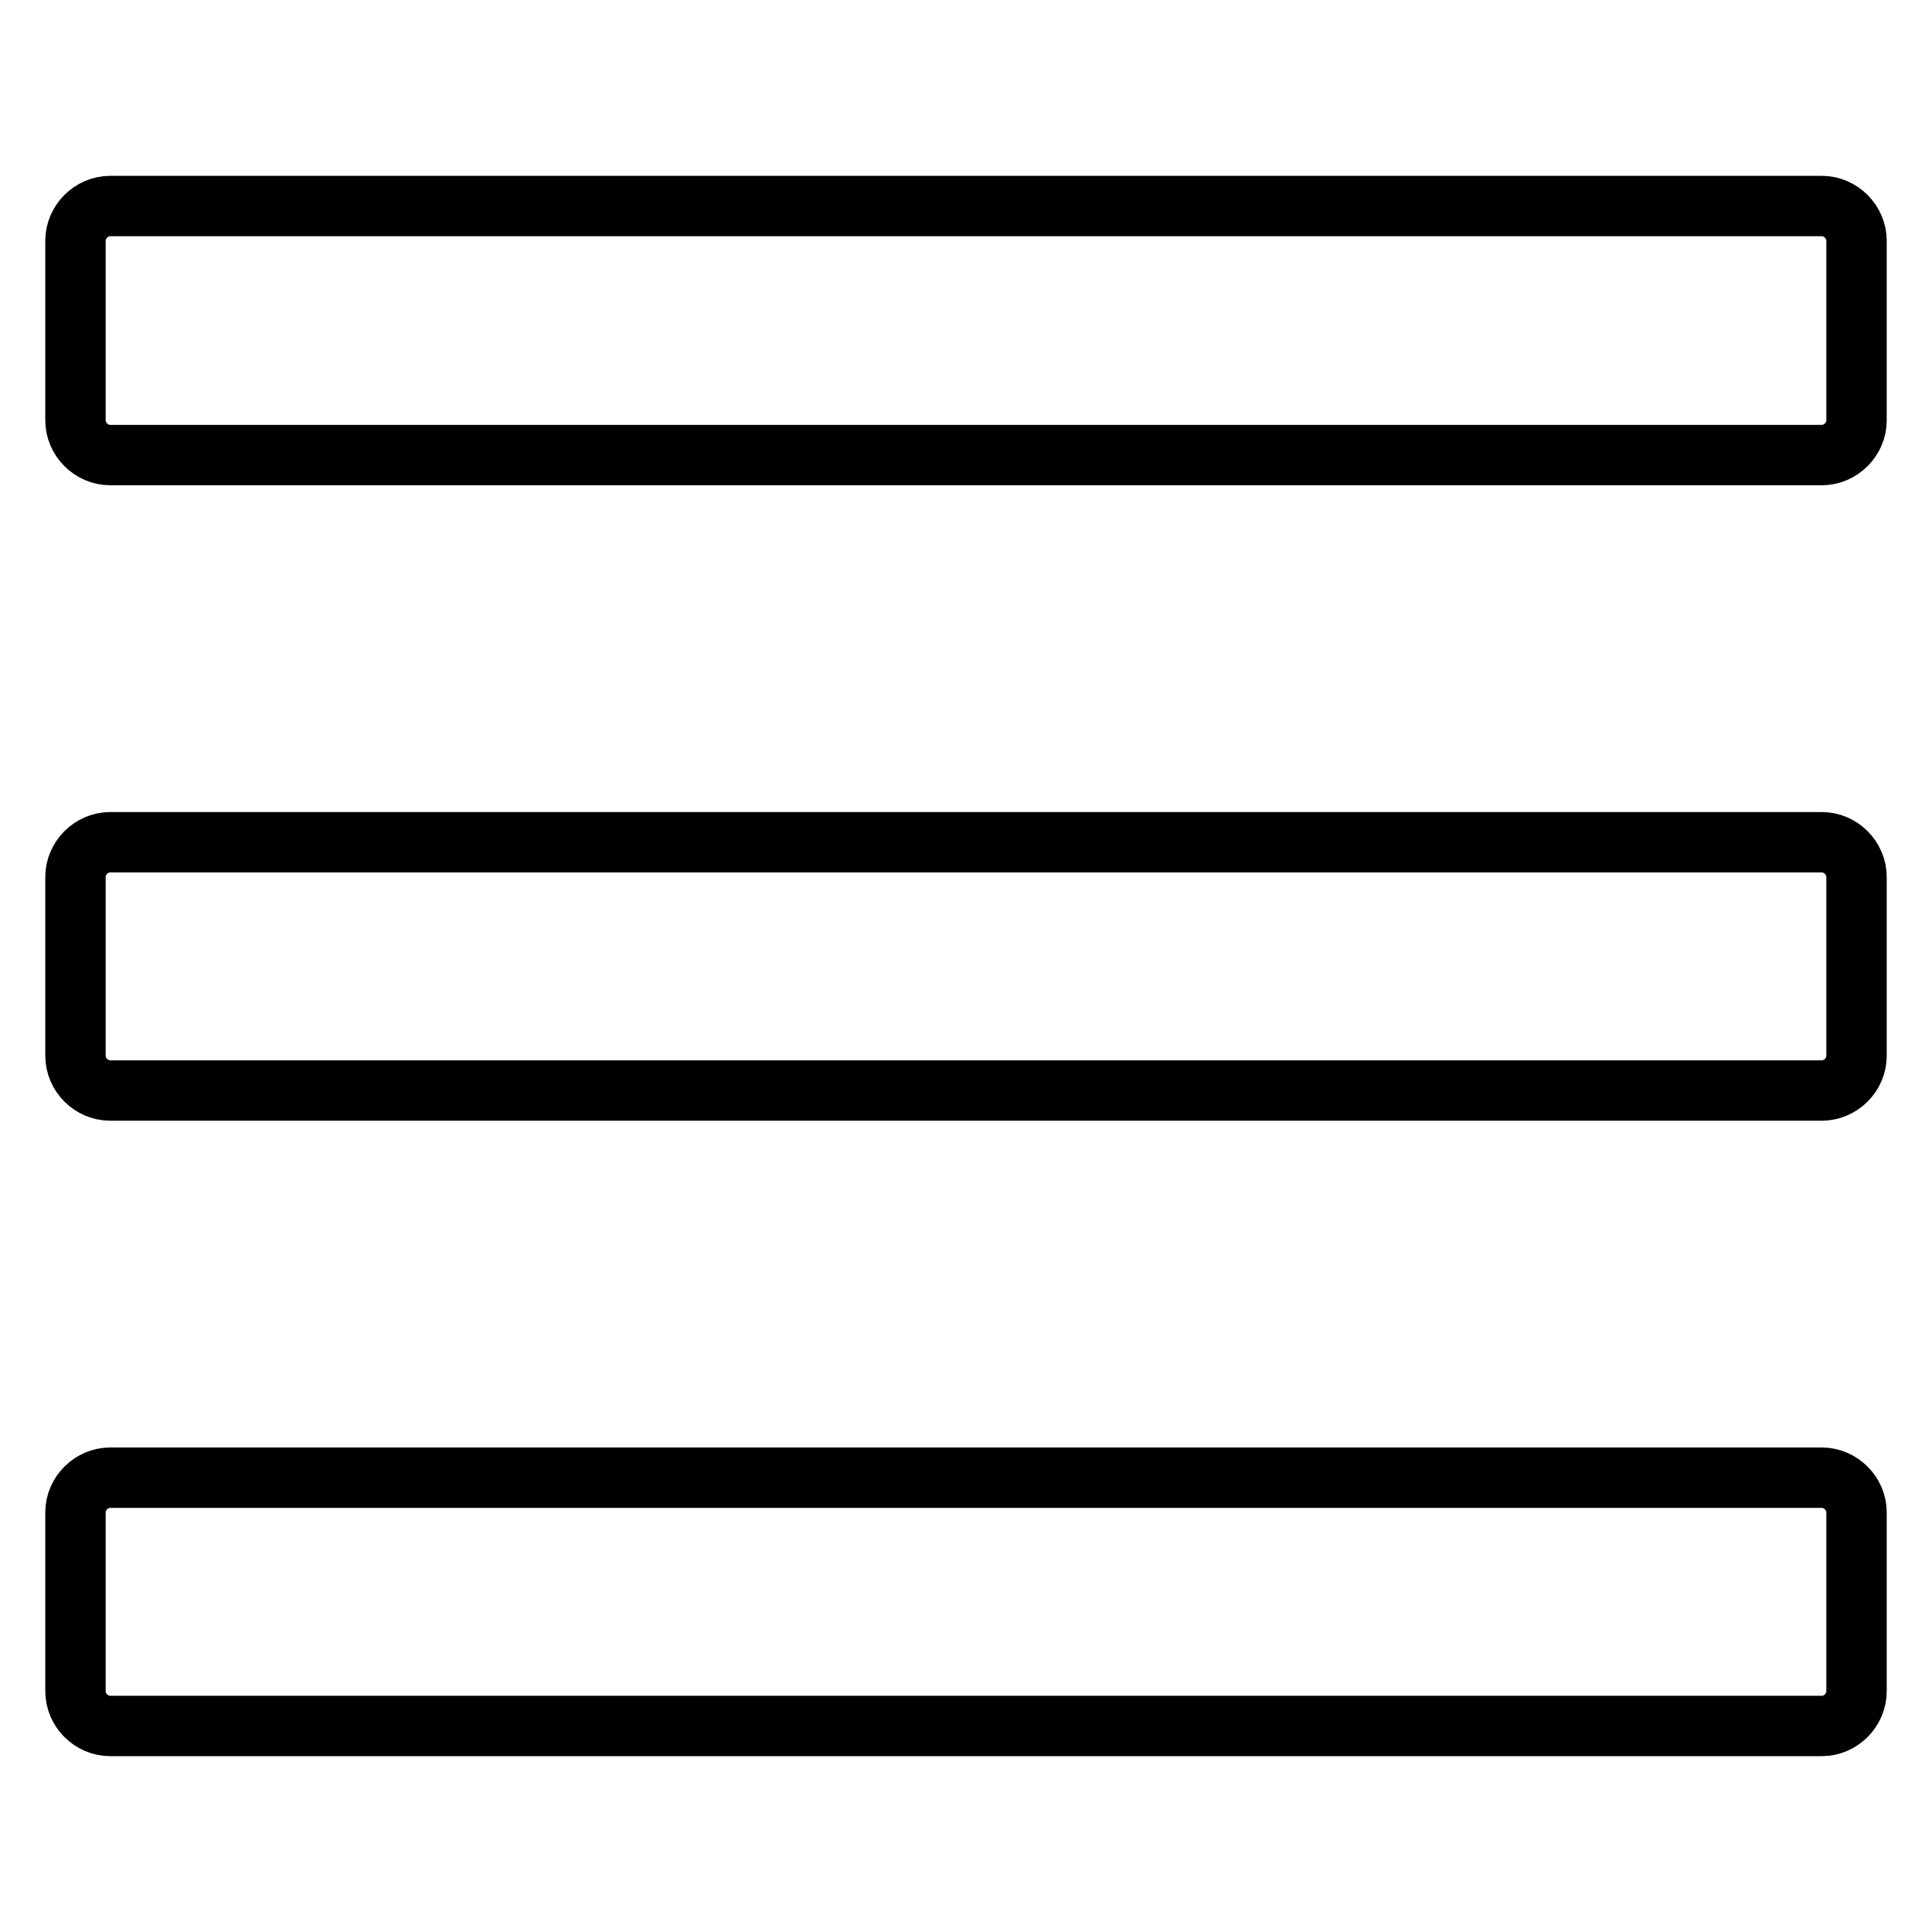
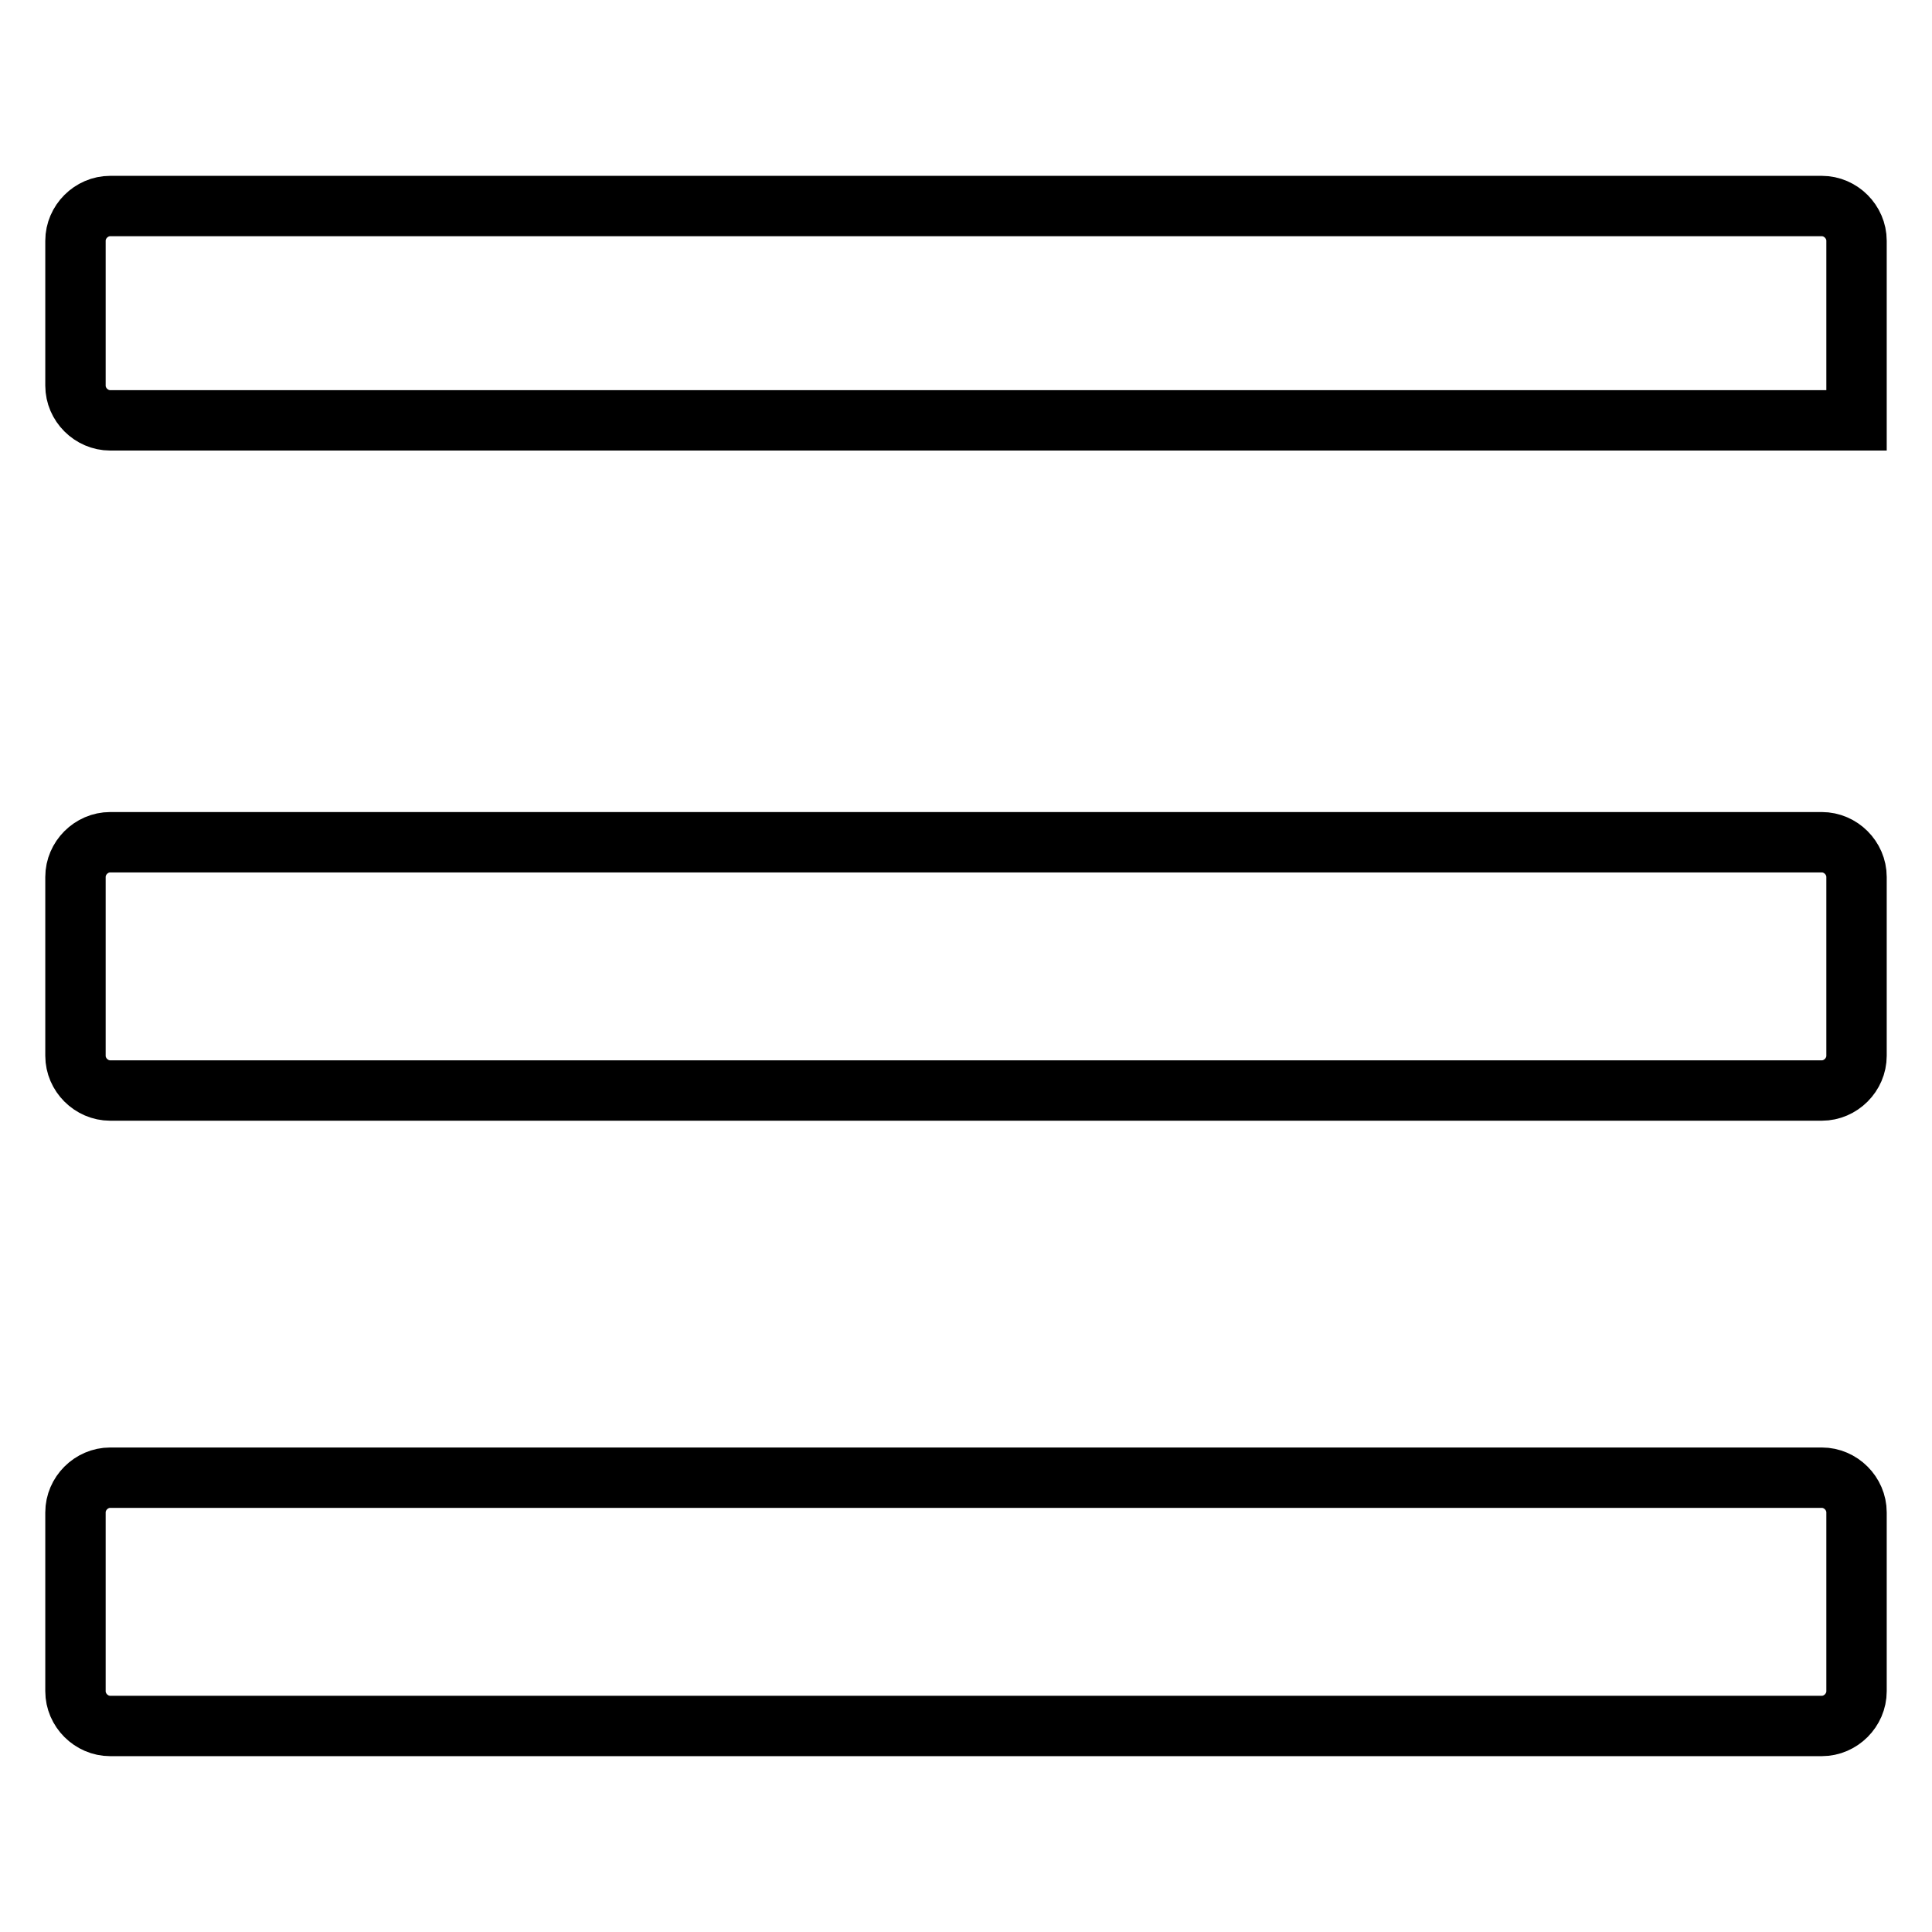
<svg xmlns="http://www.w3.org/2000/svg" version="1.1" x="0px" y="0px" viewBox="0 0 256 256" enable-background="new 0 0 256 256" xml:space="preserve">
  <g>
-     <path stroke-width="8" fill-opacity="0" stroke="#000000" d="M246,55.7c0,2.5-2.1,4.6-4.6,4.6H14.6c-2.5,0-4.6-2.1-4.6-4.6V31.9c0-2.5,2.1-4.6,4.6-4.6h226.8 c2.5,0,4.6,2.1,4.6,4.6L246,55.7L246,55.7z M246,139.9c0,2.5-2.1,4.6-4.6,4.6H14.6c-2.5,0-4.6-2.1-4.6-4.6v-23.7 c0-2.5,2.1-4.6,4.6-4.6h226.8c2.5,0,4.6,2.1,4.6,4.6L246,139.9L246,139.9z M246,224.1c0,2.5-2.1,4.6-4.6,4.6H14.6 c-2.5,0-4.6-2.1-4.6-4.6v-23.7c0-2.5,2.1-4.6,4.6-4.6h226.8c2.5,0,4.6,2.1,4.6,4.6L246,224.1L246,224.1z" />
+     <path stroke-width="8" fill-opacity="0" stroke="#000000" d="M246,55.7H14.6c-2.5,0-4.6-2.1-4.6-4.6V31.9c0-2.5,2.1-4.6,4.6-4.6h226.8 c2.5,0,4.6,2.1,4.6,4.6L246,55.7L246,55.7z M246,139.9c0,2.5-2.1,4.6-4.6,4.6H14.6c-2.5,0-4.6-2.1-4.6-4.6v-23.7 c0-2.5,2.1-4.6,4.6-4.6h226.8c2.5,0,4.6,2.1,4.6,4.6L246,139.9L246,139.9z M246,224.1c0,2.5-2.1,4.6-4.6,4.6H14.6 c-2.5,0-4.6-2.1-4.6-4.6v-23.7c0-2.5,2.1-4.6,4.6-4.6h226.8c2.5,0,4.6,2.1,4.6,4.6L246,224.1L246,224.1z" />
  </g>
</svg>